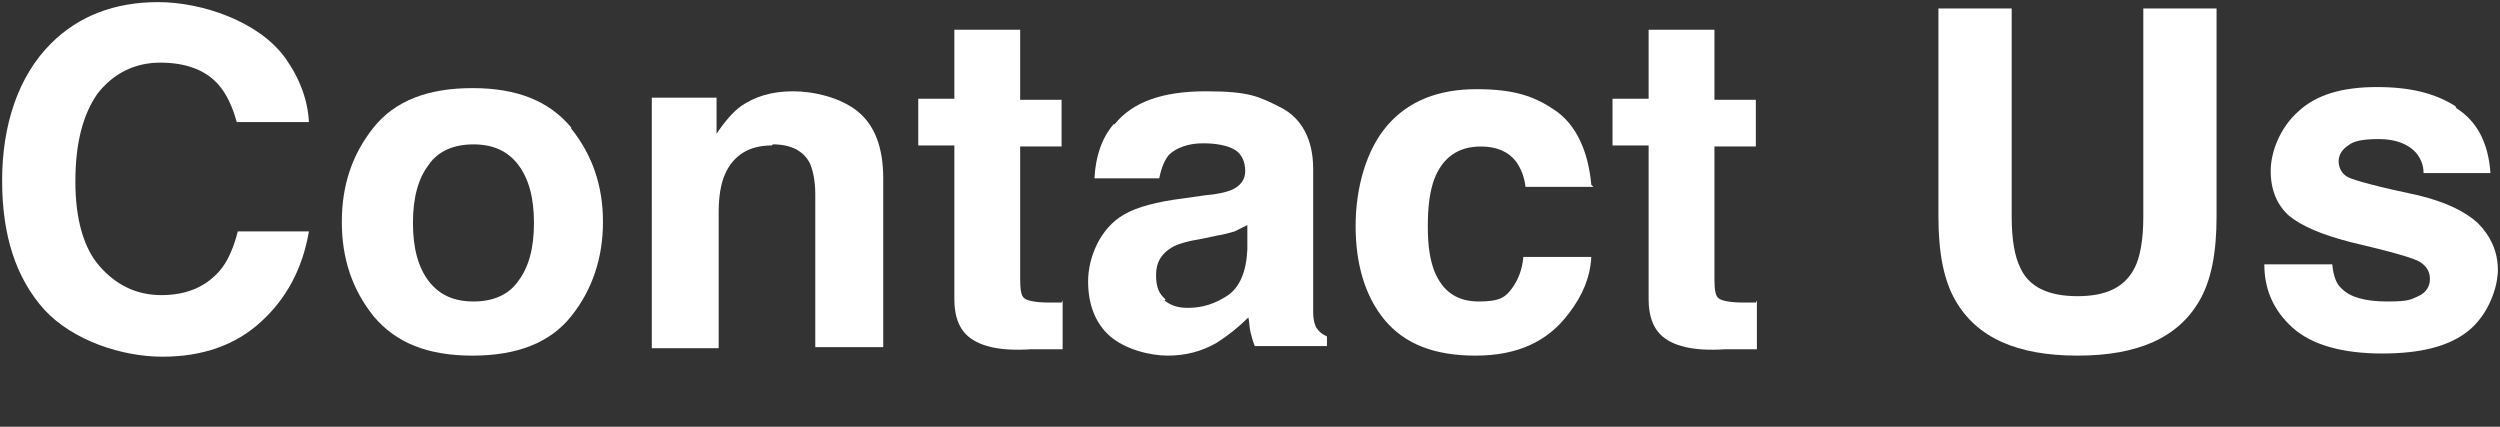
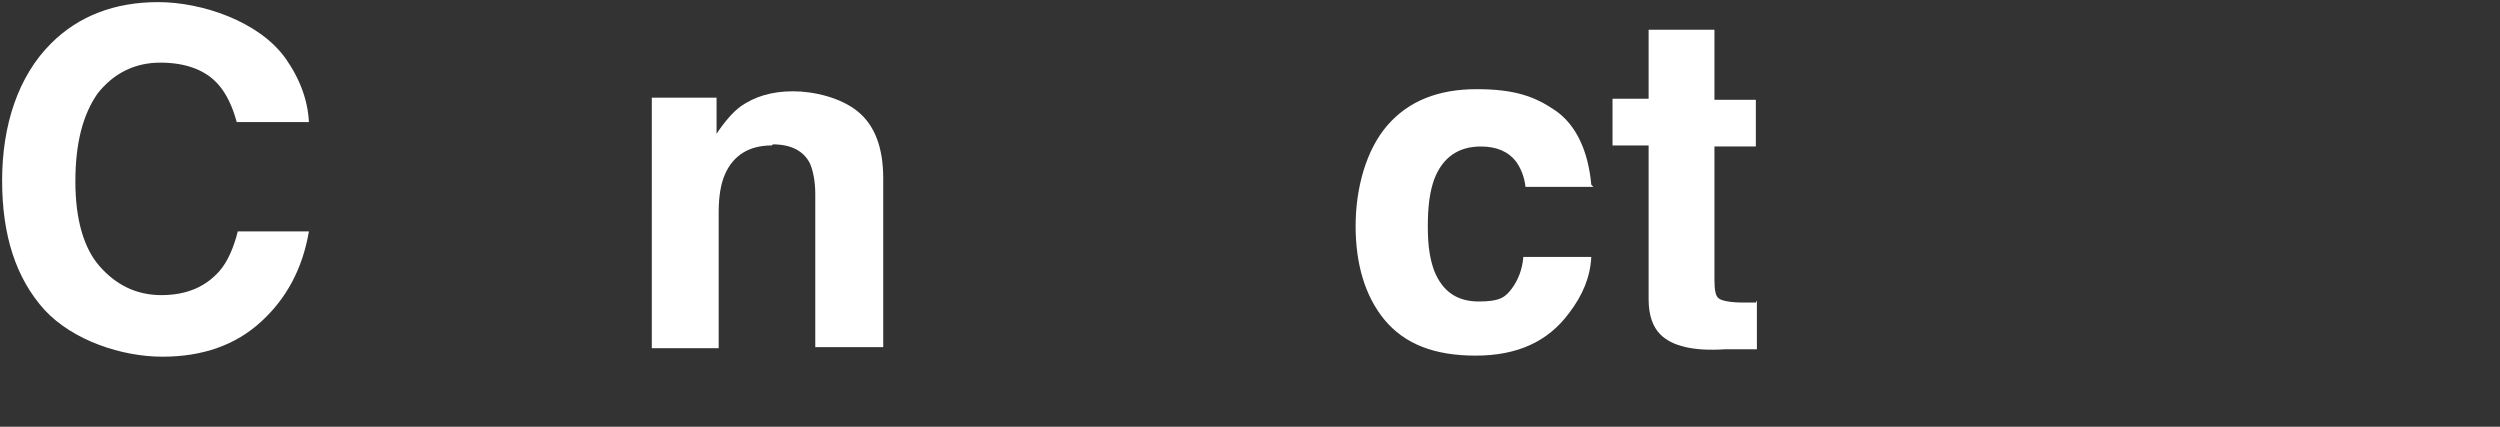
<svg xmlns="http://www.w3.org/2000/svg" version="1.1" viewBox="0 0 235.5 40.2">
  <rect x="0" y="0" width="235.5" height="40.2" fill="#333333" stroke="none" />
  <defs>
    <style>
      .cls-1 {
        fill: #fff;
      }
    </style>
  </defs>
  <g>
    <g id="design">
      <g>
        <path class="cls-1" d="M24.6,30.3c-2.4,2.2-5.5,3.3-9.3,3.3s-8.4-1.5-11.1-4.4C1.5,26.2.2,22.2.2,17S1.7,7.2,4.8,4.1C7.4,1.5,10.8.2,14.9.2s9.5,1.8,12,5.3c1.4,2,2.1,4,2.2,6h-6.8c-.4-1.5-1-2.7-1.7-3.5-1.2-1.4-3.1-2.1-5.5-2.1s-4.4,1-5.9,2.9c-1.4,2-2.1,4.7-2.1,8.3s.8,6.3,2.3,8,3.4,2.7,5.8,2.7,4.2-.8,5.5-2.3c.7-.8,1.3-2.1,1.7-3.7h6.7c-.6,3.5-2.1,6.3-4.5,8.5h0Z" />
-         <path class="cls-1" d="M53.8,12.1c2,2.5,3,5.4,3,8.8s-1,6.4-3,8.9c-2,2.5-5.1,3.7-9.3,3.7s-7.2-1.2-9.3-3.7c-2-2.5-3-5.4-3-8.9s1-6.4,3-8.9,5.1-3.7,9.3-3.7,7.2,1.2,9.3,3.7ZM44.6,13.6c-1.8,0-3.3.6-4.2,1.9-1,1.3-1.5,3.1-1.5,5.5s.5,4.2,1.5,5.5c1,1.3,2.4,1.9,4.2,1.9s3.3-.6,4.2-1.9c1-1.3,1.5-3.1,1.5-5.5s-.5-4.2-1.5-5.5c-1-1.3-2.4-1.9-4.2-1.9Z" />
        <path class="cls-1" d="M72.7,13.7c-2.1,0-3.6.9-4.4,2.7-.4.9-.6,2.1-.6,3.6v12.8h-6.3V9.2h6.1v3.4c.8-1.2,1.6-2.1,2.3-2.6,1.3-.9,2.9-1.4,4.9-1.4s4.5.6,6.1,1.9,2.4,3.4,2.4,6.3v15.9h-6.4v-14.4c0-1.2-.2-2.2-.5-2.9-.6-1.2-1.8-1.8-3.5-1.8Z" />
-         <path class="cls-1" d="M100.1,28.3v4.6h-3c-3,.2-5-.3-6.1-1.4-.7-.7-1.1-1.8-1.1-3.3v-14.5h-3.4v-4.4h3.4V2.8h6.2v6.6h3.9v4.4h-3.9v12.5c0,1,.1,1.6.4,1.8.2.2,1,.4,2.3.4s.4,0,.6,0c.2,0,.4,0,.6,0h0Z" />
-         <path class="cls-1" d="M105,11.7c1.7-2.1,4.5-3.1,8.6-3.1s5,.5,7,1.5,3.1,3,3.1,5.8v10.8c0,.8,0,1.7,0,2.7,0,.8.2,1.4.4,1.6.2.3.5.5.9.7v.9h-6.8c-.2-.5-.3-.9-.4-1.3s-.1-.9-.2-1.4c-.9.9-1.9,1.7-3,2.4-1.4.8-2.9,1.2-4.6,1.2s-4-.6-5.4-1.8-2.1-3-2.1-5.2,1.1-5,3.4-6.3c1.2-.7,3.1-1.2,5.5-1.5l2.1-.3c1.2-.1,2-.3,2.5-.5.9-.4,1.3-1,1.3-1.8s-.3-1.6-1-2-1.7-.6-3-.6-2.5.4-3.2,1.1c-.4.5-.7,1.2-.9,2.2h-6.1c.1-2.1.7-3.8,1.8-5.1ZM109.7,28.3c.6.5,1.3.7,2.2.7,1.4,0,2.6-.4,3.8-1.2,1.1-.8,1.7-2.2,1.8-4.3v-2.3c-.4.2-.8.4-1.2.6-.4.1-1,.3-1.7.4l-1.4.3c-1.3.2-2.3.5-2.8.8-1,.6-1.5,1.4-1.5,2.6s.3,1.8.9,2.3h0Z" />
        <path class="cls-1" d="M150.1,17.6h-6.4c-.1-.9-.4-1.7-.9-2.4-.7-.9-1.8-1.4-3.3-1.4-2.1,0-3.6,1-4.4,3.1-.4,1.1-.6,2.5-.6,4.4s.2,3.1.6,4.2c.8,2,2.2,2.9,4.2,2.9s2.5-.4,3.1-1.2,1-1.8,1.1-3h6.4c-.1,1.9-.8,3.6-2.1,5.3-2,2.7-4.9,4-8.8,4s-6.7-1.1-8.6-3.4c-1.8-2.2-2.7-5.2-2.7-8.8s1-7.2,3-9.5,4.8-3.4,8.4-3.4,5.5.7,7.4,2,3.1,3.7,3.4,7h0Z" />
        <path class="cls-1" d="M165.5,28.3v4.6h-3c-3,.2-5-.3-6.1-1.4-.7-.7-1.1-1.8-1.1-3.3v-14.5h-3.4v-4.4h3.4V2.8h6.2v6.6h3.9v4.4h-3.9v12.5c0,1,.1,1.6.4,1.8.2.2,1,.4,2.3.4s.4,0,.6,0c.2,0,.4,0,.6,0h0Z" />
-         <path class="cls-1" d="M201.9,20.4V.8h6.9v19.6c0,3.4-.5,6-1.6,7.9-2,3.5-5.8,5.2-11.5,5.2s-9.5-1.7-11.5-5.2c-1.1-1.9-1.6-4.5-1.6-7.9V.8h6.9v19.6c0,2.2.3,3.8.8,4.8.8,1.8,2.6,2.7,5.4,2.7s4.5-.9,5.4-2.7c.5-1,.8-2.6.8-4.8h0Z" />
-         <path class="cls-1" d="M231.4,10.2c1.9,1.2,3,3.2,3.2,6.1h-6.3c0-.8-.3-1.4-.7-1.9-.7-.8-1.9-1.3-3.5-1.3s-2.4.2-2.9.6c-.6.4-.9.9-.9,1.5s.3,1.2.9,1.5c.6.3,2.8.9,6.6,1.7,2.5.6,4.4,1.5,5.6,2.6,1.2,1.2,1.9,2.7,1.9,4.4s-.9,4.2-2.7,5.7c-1.8,1.5-4.5,2.2-8.2,2.2s-6.6-.8-8.4-2.4c-1.8-1.6-2.7-3.6-2.7-6h6.4c.1,1.1.4,1.9.9,2.3.8.8,2.2,1.2,4.3,1.2s2.2-.2,2.9-.5,1.1-.9,1.1-1.6-.3-1.2-.9-1.6c-.6-.4-2.8-1-6.6-1.9-2.7-.7-4.6-1.5-5.8-2.5-1.1-1-1.7-2.4-1.7-4.2s.9-4.1,2.6-5.6c1.7-1.6,4.2-2.3,7.4-2.3s5.5.6,7.4,1.8h0Z" />
      </g>
    </g>
  </g>
</svg>